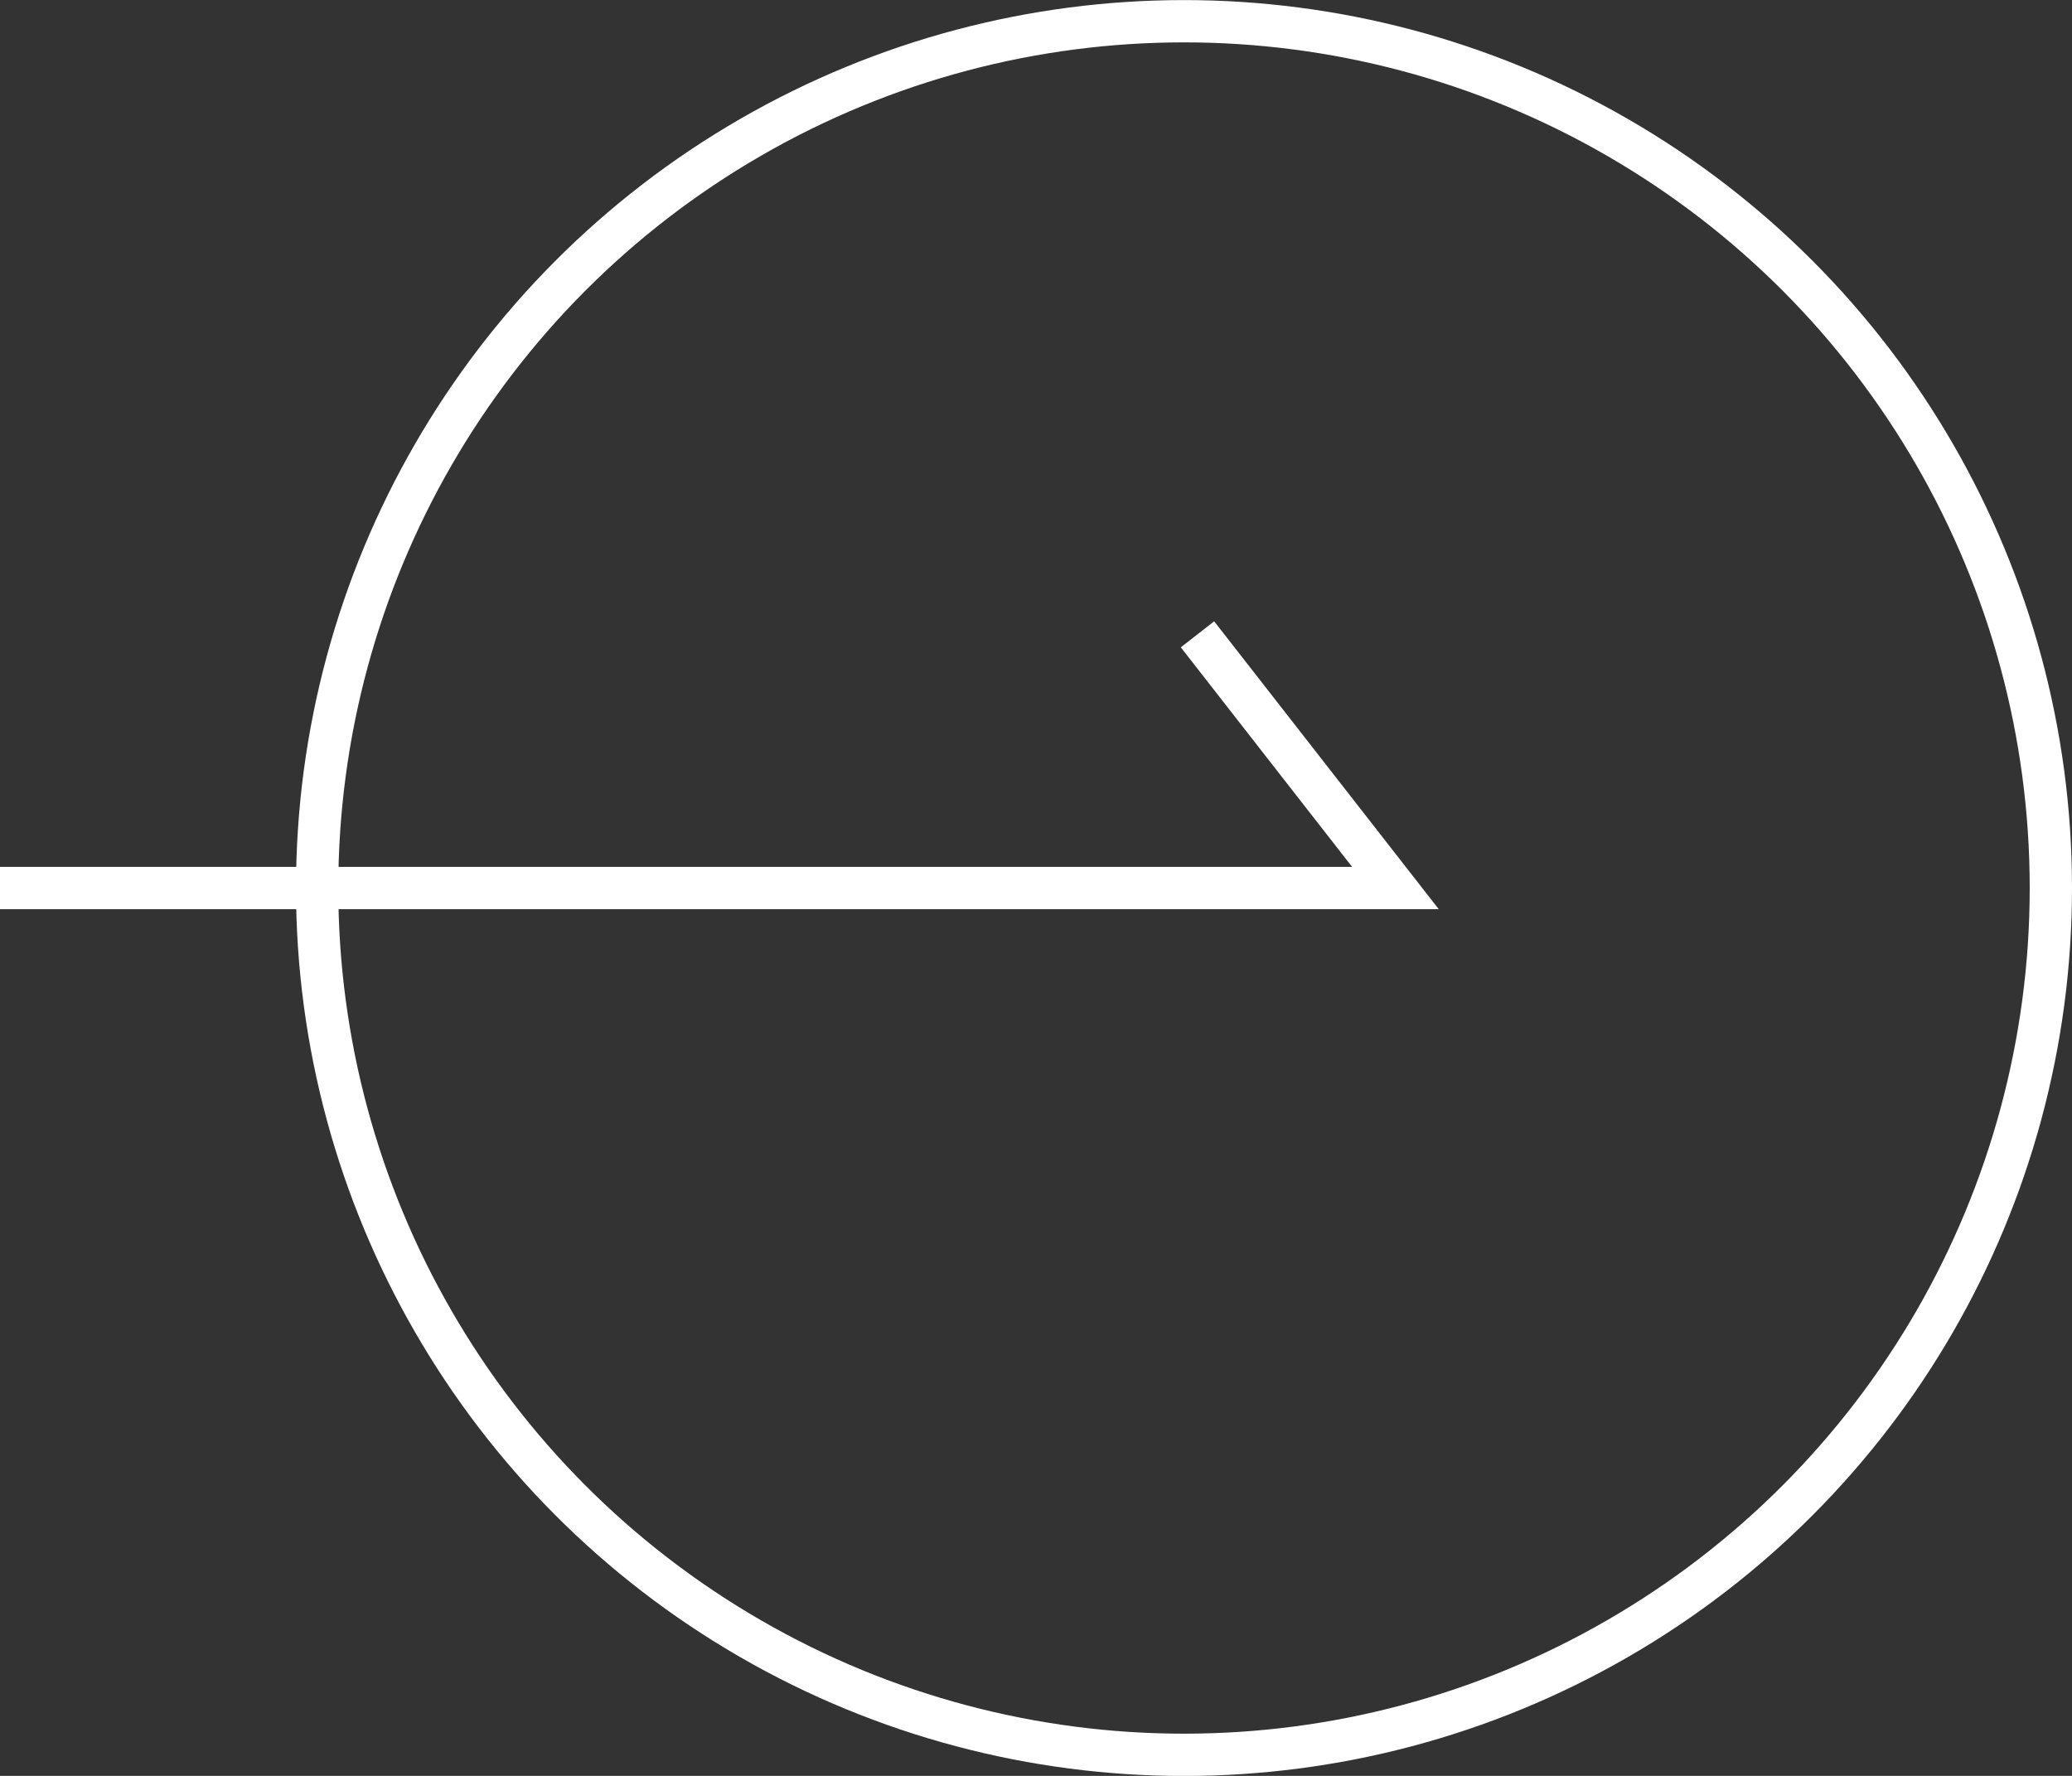
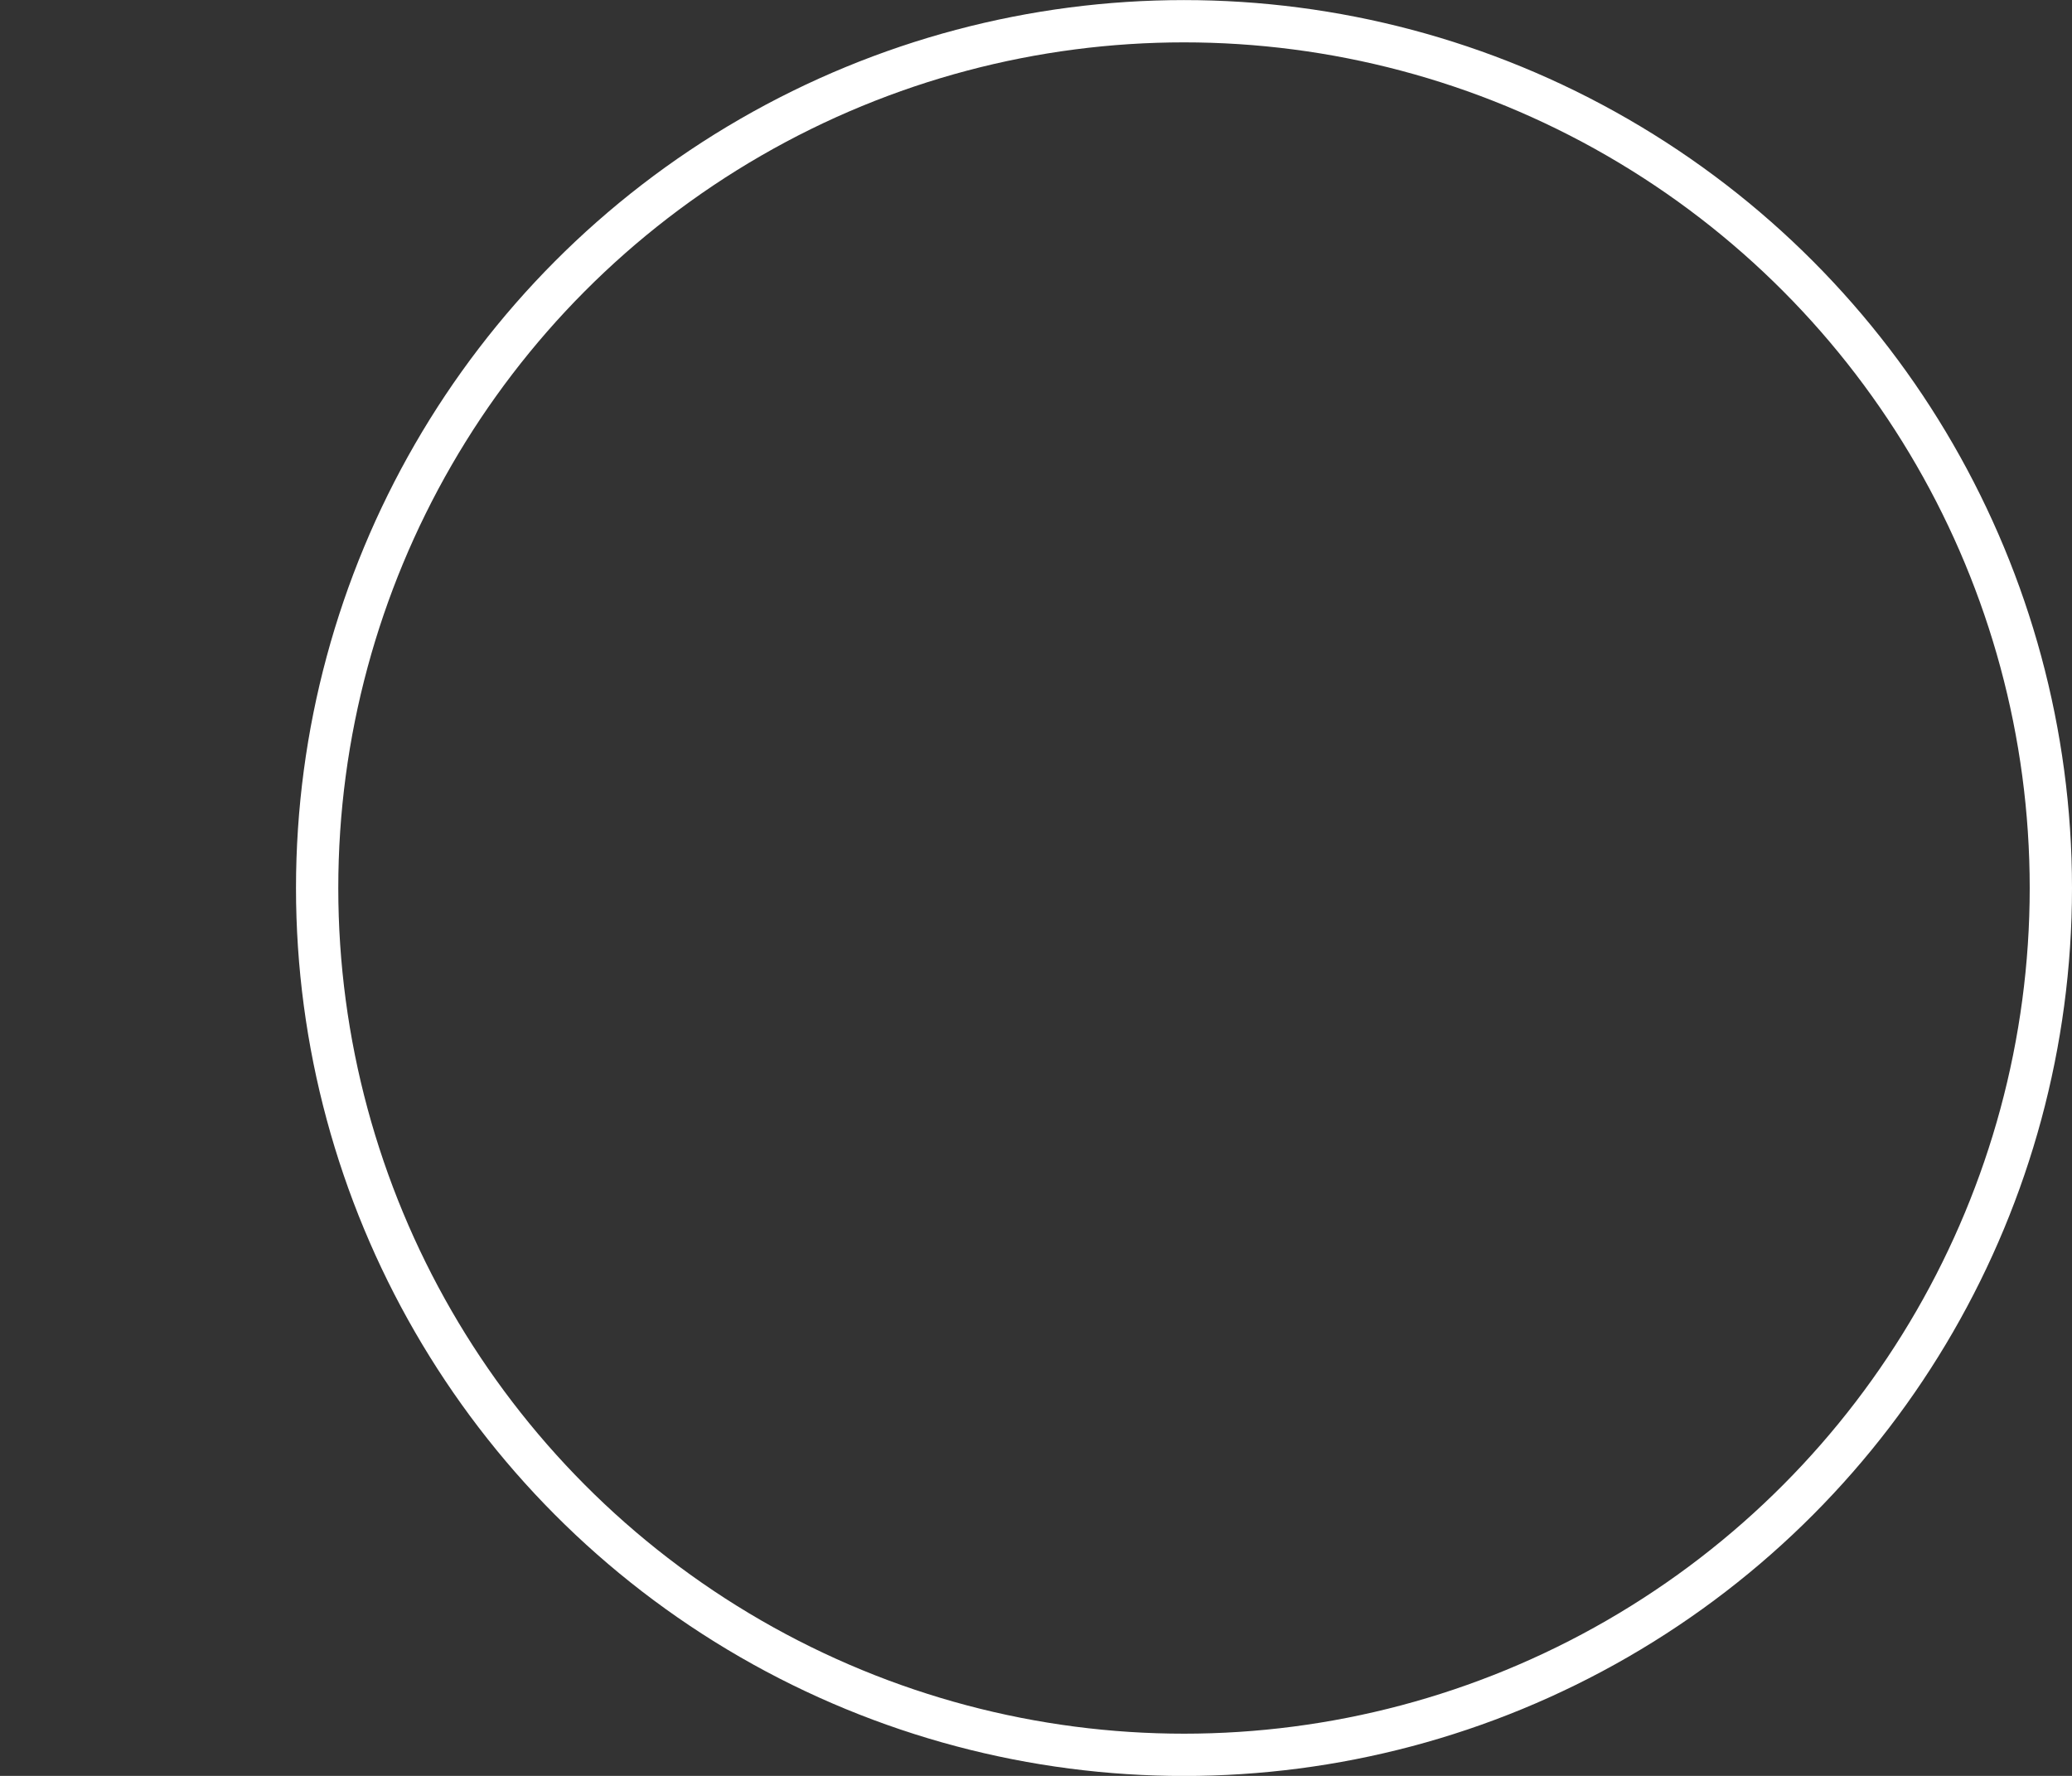
<svg xmlns="http://www.w3.org/2000/svg" width="49" height="42" viewBox="0 0 49 42" fill="none">
  <rect x="0" y="0" width="49" height="42" fill="#333333" stroke="none" />
  <circle cx="21" cy="21" r="20.5" transform="matrix(-1 0 0 1 49 0.002)" stroke="white" />
-   <path d="M28.319 15.002L33 21.002H-2.68221e-07" stroke="white" />
</svg>